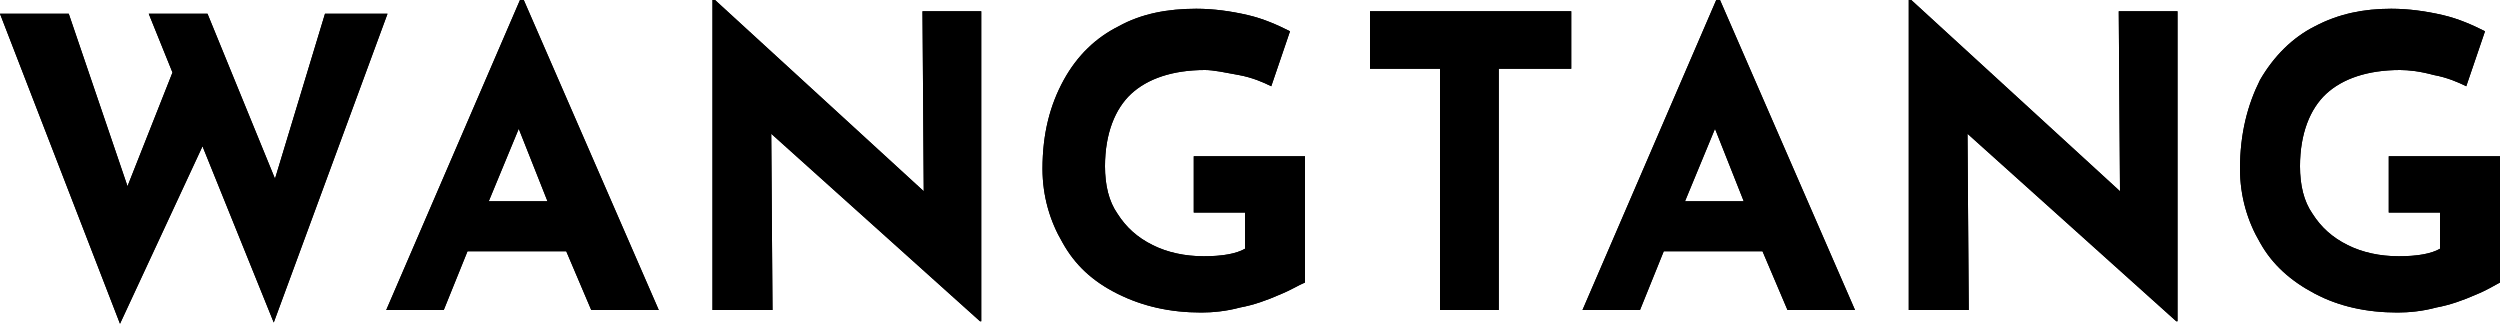
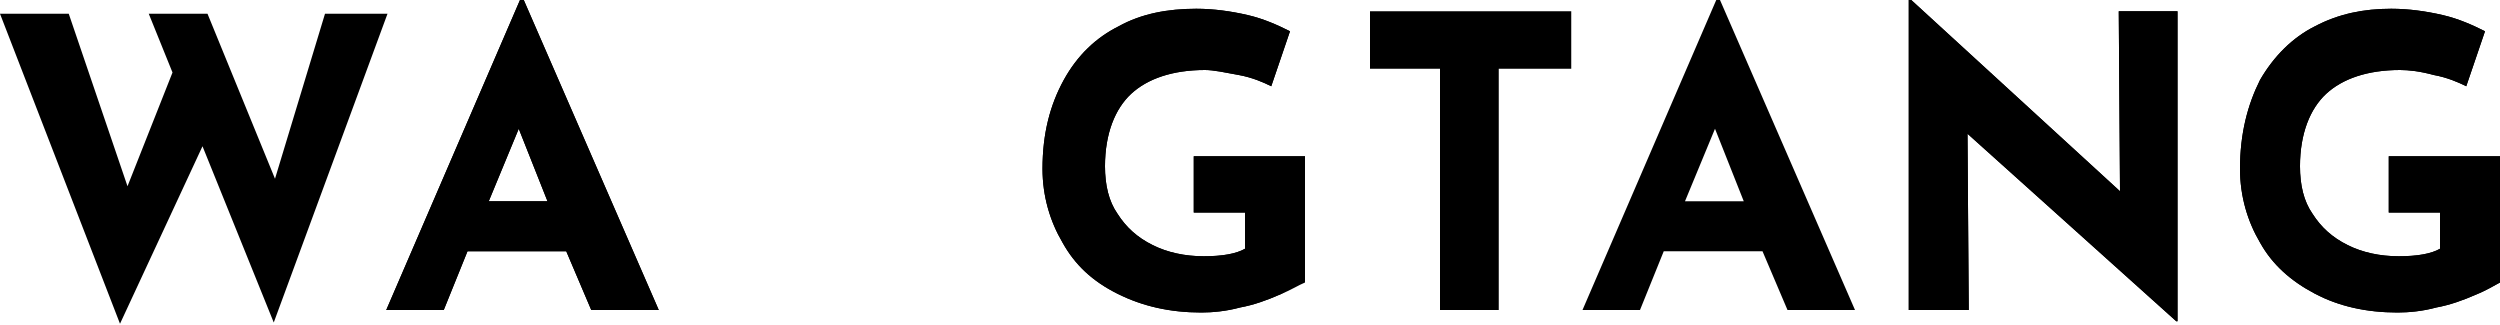
<svg xmlns="http://www.w3.org/2000/svg" version="1.1" id="_レイヤー_2" x="0px" y="0px" viewBox="0 0 200 26" style="enable-background:new 0 0 200 26;" xml:space="preserve">
  <g id="_レイヤー_4">
    <polygon points="21.9,25.8 16.2,11.7 9.6,25.9 0,1.1 5.5,1.1 10.2,14.9 13.8,5.8 11.9,1.1 16.6,1.1 22,14.3 26,1.1 31,1.1  " />
    <path d="M45.3,20.1h-7.9l-1.9,4.7h-4.6L41.6,0h0.3l10.8,24.8h-5.4L45.3,20.1L45.3,20.1z M43.8,16.1l-2.3-5.8l-2.4,5.8H43.8   L43.8,16.1z" />
-     <polygon points="78.5,0.9 78.5,25.7 78.4,25.7 61.7,10.7 61.8,24.8 57,24.8 57,0 57.2,0 73.9,15.3 73.8,0.9  " />
-     <path d="M102.3,23.6c-0.9,0.4-2,0.8-3.1,1c-1.1,0.3-2.2,0.4-3.1,0.4c-2.5,0-4.7-0.5-6.7-1.5s-3.4-2.3-4.4-4.1   c-1-1.7-1.6-3.7-1.6-5.9c0-2.8,0.6-5.1,1.7-7.1s2.6-3.4,4.4-4.3c1.8-1,3.9-1.4,6.2-1.4c1.4,0,2.8,0.2,4.1,0.5   c1.3,0.3,2.4,0.8,3.4,1.3l-1.5,4.4c-0.6-0.3-1.5-0.7-2.6-0.9s-2-0.4-2.7-0.4c-2.6,0-4.6,0.7-5.9,1.9s-2.1,3.2-2.1,5.8   c0,1.5,0.3,2.8,1,3.8c0.7,1.1,1.6,1.9,2.8,2.5c1.2,0.6,2.6,0.9,4.1,0.9s2.6-0.2,3.3-0.6v-2.9h-4.1v-4.5h8.9v10.1   C103.9,22.8,103.3,23.2,102.3,23.6" />
+     <path d="M102.3,23.6c-0.9,0.4-2,0.8-3.1,1c-1.1,0.3-2.2,0.4-3.1,0.4c-2.5,0-4.7-0.5-6.7-1.5s-3.4-2.3-4.4-4.1   c-1-1.7-1.6-3.7-1.6-5.9c0-2.8,0.6-5.1,1.7-7.1s2.6-3.4,4.4-4.3c1.8-1,3.9-1.4,6.2-1.4c1.4,0,2.8,0.2,4.1,0.5   c1.3,0.3,2.4,0.8,3.4,1.3l-1.5,4.4c-0.6-0.3-1.5-0.7-2.6-0.9s-2-0.4-2.7-0.4c-2.6,0-4.6,0.7-5.9,1.9s-2.1,3.2-2.1,5.8   c0,1.5,0.3,2.8,1,3.8c0.7,1.1,1.6,1.9,2.8,2.5c1.2,0.6,2.6,0.9,4.1,0.9s2.6-0.2,3.3-0.6v-2.9h-4.1v-4.5h8.9C103.9,22.8,103.3,23.2,102.3,23.6" />
    <polygon points="125.7,0.9 125.7,5.5 119.9,5.5 119.9,24.8 115.2,24.8 115.2,5.5 109.6,5.5 109.6,0.9  " />
-     <path d="M141,20.1h-7.9l-1.9,4.7h-4.6L137.3,0h0.3l10.8,24.8h-5.4L141,20.1z M139.5,16.1l-2.3-5.8l-2.4,5.8H139.5L139.5,16.1z" />
    <polygon points="174.2,0.9 174.2,25.7 174.1,25.7 157.4,10.7 157.5,24.8 152.7,24.8 152.7,0 152.9,0 169.6,15.3 169.5,0.9  " />
    <path d="M198,23.6c-0.9,0.4-2,0.8-3.1,1c-1.1,0.3-2.2,0.4-3.1,0.4c-2.5,0-4.7-0.5-6.6-1.5c-1.9-1-3.4-2.3-4.4-4.1   c-1-1.7-1.6-3.7-1.6-5.9c0-2.8,0.6-5.1,1.6-7.1c1.1-1.9,2.6-3.4,4.4-4.3c1.9-1,3.9-1.4,6.1-1.4c1.4,0,2.8,0.2,4.1,0.5   c1.3,0.3,2.4,0.8,3.4,1.3l-1.5,4.4c-0.6-0.3-1.5-0.7-2.6-0.9c-1.1-0.3-2-0.4-2.7-0.4c-2.6,0-4.6,0.7-5.9,1.9s-2.1,3.2-2.1,5.8   c0,1.5,0.3,2.8,1,3.8c0.7,1.1,1.6,1.9,2.8,2.5c1.2,0.6,2.6,0.9,4.1,0.9s2.6-0.2,3.3-0.6v-2.9h-4.1v-4.5h8.9v10.1   C199.6,22.8,199,23.2,198,23.6" />
-     <polygon points="21.9,25.8 16.2,11.7 9.6,25.9 0,1.1 5.5,1.1 10.2,14.9 13.8,5.8 11.9,1.1 16.6,1.1 22,14.3 26,1.1 31,1.1  " />
    <path d="M45.3,20.1h-7.9l-1.9,4.7h-4.6L41.6,0h0.3l10.8,24.8h-5.4L45.3,20.1L45.3,20.1z M43.8,16.1l-2.3-5.8l-2.4,5.8H43.8   L43.8,16.1z" />
-     <polygon points="78.5,0.9 78.5,25.7 78.4,25.7 61.7,10.7 61.8,24.8 57,24.8 57,0 57.2,0 73.9,15.3 73.8,0.9  " />
    <path d="M102.3,23.6c-0.9,0.4-2,0.8-3.1,1c-1.1,0.3-2.2,0.4-3.1,0.4c-2.5,0-4.7-0.5-6.7-1.5s-3.4-2.3-4.4-4.1   c-1-1.7-1.6-3.7-1.6-5.9c0-2.8,0.6-5.1,1.7-7.1s2.6-3.4,4.4-4.3c1.8-1,3.9-1.4,6.2-1.4c1.4,0,2.8,0.2,4.1,0.5   c1.3,0.3,2.4,0.8,3.4,1.3l-1.5,4.4c-0.6-0.3-1.5-0.7-2.6-0.9s-2-0.4-2.7-0.4c-2.6,0-4.6,0.7-5.9,1.9s-2.1,3.2-2.1,5.8   c0,1.5,0.3,2.8,1,3.8c0.7,1.1,1.6,1.9,2.8,2.5c1.2,0.6,2.6,0.9,4.1,0.9s2.6-0.2,3.3-0.6v-2.9h-4.1v-4.5h8.9v10.1   C103.9,22.8,103.3,23.2,102.3,23.6" />
-     <polygon points="125.7,0.9 125.7,5.5 119.9,5.5 119.9,24.8 115.2,24.8 115.2,5.5 109.6,5.5 109.6,0.9  " />
    <path d="M141,20.1h-7.9l-1.9,4.7h-4.6L137.3,0h0.3l10.8,24.8h-5.4L141,20.1z M139.5,16.1l-2.3-5.8l-2.4,5.8H139.5L139.5,16.1z" />
    <polygon points="174.2,0.9 174.2,25.7 174.1,25.7 157.4,10.7 157.5,24.8 152.7,24.8 152.7,0 152.9,0 169.6,15.3 169.5,0.9  " />
    <path d="M198,23.6c-0.9,0.4-2,0.8-3.1,1c-1.1,0.3-2.2,0.4-3.1,0.4c-2.5,0-4.7-0.5-6.6-1.5c-1.9-1-3.4-2.3-4.4-4.1   c-1-1.7-1.6-3.7-1.6-5.9c0-2.8,0.6-5.1,1.6-7.1c1.1-1.9,2.6-3.4,4.4-4.3c1.9-1,3.9-1.4,6.1-1.4c1.4,0,2.8,0.2,4.1,0.5   c1.3,0.3,2.4,0.8,3.4,1.3l-1.5,4.4c-0.6-0.3-1.5-0.7-2.6-0.9c-1.1-0.3-2-0.4-2.7-0.4c-2.6,0-4.6,0.7-5.9,1.9s-2.1,3.2-2.1,5.8   c0,1.5,0.3,2.8,1,3.8c0.7,1.1,1.6,1.9,2.8,2.5c1.2,0.6,2.6,0.9,4.1,0.9s2.6-0.2,3.3-0.6v-2.9h-4.1v-4.5h8.9v10.1   C199.6,22.8,199,23.2,198,23.6" />
  </g>
</svg>